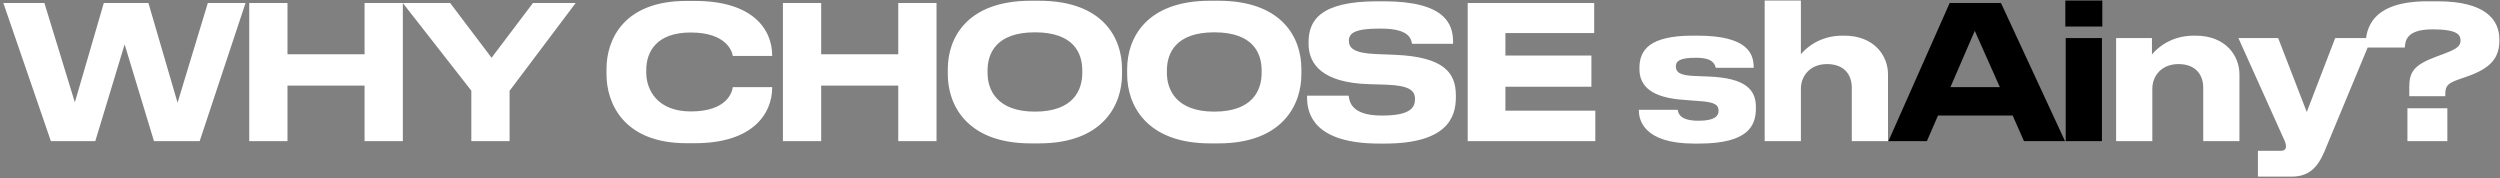
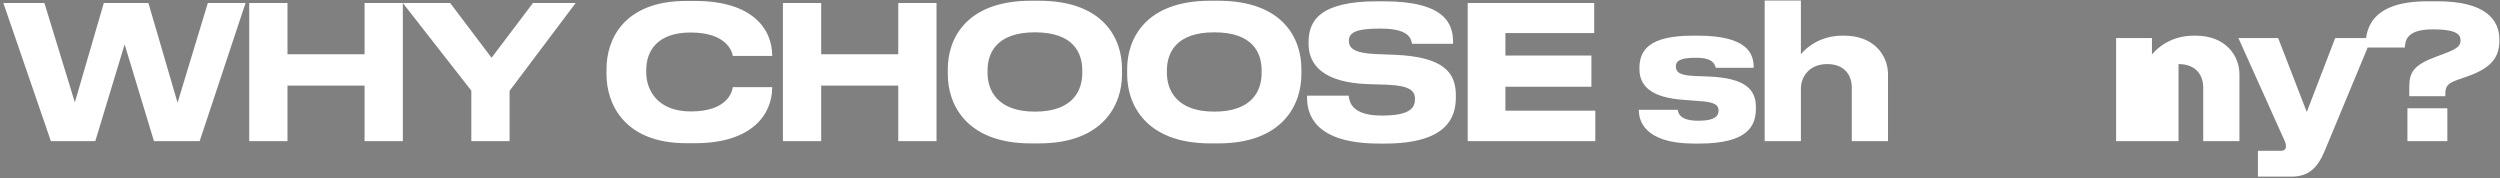
<svg xmlns="http://www.w3.org/2000/svg" width="673" height="48" viewBox="0 0 673 48" fill="none">
  <rect x="0" y="0" width="673" height="48" fill="#808080" stroke="none" />
-   <path d="M25.65 38H13.7L0.9 0.8H11.95L20.15 27.55L27.95 0.8H39.95L47.8 27.65L55.95 0.8H66.1L53.75 38H41.45L33.55 11.95L25.65 38ZM67.092 38V0.8H77.392V14.6H98.142V0.8H108.442V38H98.142V23.05H77.392V38H67.092ZM126.879 38V24.4L108.429 0.8H121.179L132.329 15.55L143.479 0.8H154.979L137.179 24.45V38H126.879ZM187.07 38.55H184.77C167.77 38.55 163.27 27.65 163.27 20.05V18.55C163.27 10.8 167.77 0.25 184.77 0.25H187.07C202.67 0.25 207.87 7.9 207.87 14.95V15.05H197.27C197.12 14 195.72 8.75 185.92 8.75C176.82 8.75 173.97 13.85 173.97 18.85V19.55C173.97 24.15 176.92 30 185.97 30C195.87 30 197.12 24.65 197.27 23.45H207.87V23.6C207.87 30.4 202.87 38.55 187.07 38.55ZM210.762 38V0.8H221.062V14.6H241.812V0.8H252.112V38H241.812V23.05H221.062V38H210.762ZM277.499 0.2H279.699C297.099 0.2 302.049 10.4 302.049 18.55V20.05C302.049 28.05 297.099 38.6 279.699 38.6H277.499C260.099 38.6 255.149 28.05 255.149 20.05V18.55C255.149 10.45 260.099 0.2 277.499 0.2ZM291.349 19.65V18.95C291.349 14.35 289.099 8.7 278.599 8.7C268.199 8.7 265.849 14.35 265.849 18.95V19.65C265.849 24.15 268.349 30.05 278.599 30.05C289.049 30.05 291.349 24.15 291.349 19.65ZM325.782 0.2H327.982C345.382 0.2 350.332 10.4 350.332 18.55V20.05C350.332 28.05 345.382 38.6 327.982 38.6H325.782C308.382 38.6 303.432 28.05 303.432 20.05V18.55C303.432 10.45 308.382 0.2 325.782 0.2ZM339.632 19.65V18.95C339.632 14.35 337.382 8.7 326.882 8.7C316.482 8.7 314.132 14.35 314.132 18.95V19.65C314.132 24.15 316.632 30.05 326.882 30.05C337.332 30.05 339.632 24.15 339.632 19.65ZM372.766 38.65H371.316C353.866 38.65 351.866 30.75 351.866 26.3V25.75H363.066C363.216 27.4 363.916 31.1 371.816 31.1H372.166C379.916 31.1 380.916 28.8 380.916 26.65C380.916 24.4 379.466 23.05 373.316 22.8L368.366 22.65C356.166 22.25 352.266 17.4 352.266 11.8V11.35C352.266 5.55 355.366 0.35 370.766 0.35H372.466C388.916 0.35 391.166 6.35 391.166 11.25V11.8H380.116C379.866 10.15 378.966 7.7 371.766 7.7H371.266C364.666 7.7 363.116 8.95 363.116 11C363.116 12.9 364.466 14.3 370.316 14.55L375.466 14.75C388.716 15.3 391.916 19.6 391.916 25.65V26.25C391.916 31.7 389.416 38.65 372.766 38.65ZM395.106 0.8H429.156V8.9H405.256V14.95H428.406V23.35H405.256V29.8H429.456V38H395.106V0.8ZM457.337 38.65H456.037C442.387 38.65 441.187 32.15 441.187 29.8V29.55H451.637C451.787 30.5 452.237 32.5 457.187 32.5H457.287C461.637 32.5 462.637 31.2 462.637 29.85C462.637 28.45 461.987 27.45 457.337 27.2L453.537 26.9C444.587 26.35 441.337 23.2 441.337 18.6V18.3C441.337 13.55 443.937 9.6 455.687 9.6H457.037C470.487 9.6 472.087 14.5 472.087 18.1V18.25H461.887C461.587 17.25 461.137 15.55 456.587 15.55H456.437C452.237 15.55 451.137 16.45 451.137 17.85C451.137 19.4 452.137 20.3 456.137 20.45L459.937 20.6C469.937 21 472.687 24.15 472.687 28.8V29.15C472.687 33.8 470.687 38.65 457.337 38.65ZM475.052 38V0.15H484.802V14.6C486.002 13.15 489.652 9.6 495.952 9.6H496.452C504.602 9.6 508.252 15.05 508.252 20V38H498.502V23.55C498.502 20.35 496.652 17.25 491.852 17.25C487.202 17.25 484.802 20.5 484.802 23.9V38H475.052ZM569.658 38V10.25H579.308V14.65C580.558 13.15 584.208 9.6 590.558 9.6H591.058C599.208 9.6 602.858 15.05 602.858 20V38H593.108V23.55C593.108 20.35 591.258 17.25 586.458 17.25C581.808 17.25 579.408 20.5 579.408 23.9V38H569.658ZM607.832 47.55V40.6H613.932C614.882 40.6 615.382 40.2 615.382 39.45V39.4C615.382 38.8 615.232 38.25 614.482 36.7L602.582 10.25H613.282L620.982 30.15L628.632 10.25H638.432L625.732 40.8C623.782 45.35 621.382 47.55 616.782 47.55H607.832ZM658.278 25.9H648.578V23.4C648.578 19.3 649.878 17.45 655.978 15.2L658.378 14.3C661.628 13.05 662.378 12.25 662.378 10.9C662.378 9.35 661.478 7.9 654.828 7.9C647.428 7.9 647.528 11.35 647.378 12.8H636.828V12.2C636.828 7.8 638.378 0.35 653.428 0.35H656.228C669.178 0.35 672.828 5.4 672.828 10.6V10.95C672.828 15.45 670.628 18.35 664.128 20.6L661.678 21.45C659.128 22.4 658.278 23 658.278 25.25V25.9ZM658.828 29.15V38H648.078V29.15H658.828Z" fill="white" />
-   <path d="M538.359 23.45L531.609 8.3L525.059 23.45H538.359ZM544.859 38L541.809 31.1H521.709L518.709 38H508.359L524.859 0.8H538.659L555.909 38H544.859ZM565.941 0.15V7.15H555.991V0.15H565.941ZM565.841 10.25V38H556.091V10.25H565.841Z" fill="black" />
+   <path d="M25.65 38H13.7L0.9 0.8H11.95L20.15 27.55L27.95 0.8H39.95L47.8 27.65L55.95 0.8H66.1L53.75 38H41.45L33.55 11.95L25.65 38ZM67.092 38V0.8H77.392V14.6H98.142V0.8H108.442V38H98.142V23.05H77.392V38H67.092ZM126.879 38V24.4L108.429 0.8H121.179L132.329 15.55L143.479 0.8H154.979L137.179 24.45V38H126.879ZM187.07 38.55H184.77C167.77 38.55 163.27 27.65 163.27 20.05V18.55C163.27 10.8 167.77 0.25 184.77 0.25H187.07C202.67 0.25 207.87 7.9 207.87 14.95V15.05H197.27C197.12 14 195.72 8.75 185.92 8.75C176.82 8.75 173.97 13.85 173.97 18.85V19.55C173.97 24.15 176.92 30 185.97 30C195.87 30 197.12 24.65 197.27 23.45H207.87V23.6C207.87 30.4 202.87 38.55 187.07 38.55ZM210.762 38V0.8H221.062V14.6H241.812V0.8H252.112V38H241.812V23.05H221.062V38H210.762ZM277.499 0.2H279.699C297.099 0.2 302.049 10.4 302.049 18.55V20.05C302.049 28.05 297.099 38.6 279.699 38.6H277.499C260.099 38.6 255.149 28.05 255.149 20.05V18.55C255.149 10.45 260.099 0.2 277.499 0.2ZM291.349 19.65V18.95C291.349 14.35 289.099 8.7 278.599 8.7C268.199 8.7 265.849 14.35 265.849 18.95V19.65C265.849 24.15 268.349 30.05 278.599 30.05C289.049 30.05 291.349 24.15 291.349 19.65ZM325.782 0.2H327.982C345.382 0.2 350.332 10.4 350.332 18.55V20.05C350.332 28.05 345.382 38.6 327.982 38.6H325.782C308.382 38.6 303.432 28.05 303.432 20.05V18.55C303.432 10.45 308.382 0.2 325.782 0.2ZM339.632 19.65V18.95C339.632 14.35 337.382 8.7 326.882 8.7C316.482 8.7 314.132 14.35 314.132 18.95V19.65C314.132 24.15 316.632 30.05 326.882 30.05C337.332 30.05 339.632 24.15 339.632 19.65ZM372.766 38.65H371.316C353.866 38.65 351.866 30.75 351.866 26.3V25.75H363.066C363.216 27.4 363.916 31.1 371.816 31.1H372.166C379.916 31.1 380.916 28.8 380.916 26.65C380.916 24.4 379.466 23.05 373.316 22.8L368.366 22.65C356.166 22.25 352.266 17.4 352.266 11.8V11.35C352.266 5.55 355.366 0.35 370.766 0.35H372.466C388.916 0.35 391.166 6.35 391.166 11.25V11.8H380.116C379.866 10.15 378.966 7.7 371.766 7.7H371.266C364.666 7.7 363.116 8.95 363.116 11C363.116 12.9 364.466 14.3 370.316 14.55L375.466 14.75C388.716 15.3 391.916 19.6 391.916 25.65V26.25C391.916 31.7 389.416 38.65 372.766 38.65ZM395.106 0.8H429.156V8.9H405.256V14.95H428.406V23.35H405.256V29.8H429.456V38H395.106V0.8ZM457.337 38.65H456.037C442.387 38.65 441.187 32.15 441.187 29.8V29.55H451.637C451.787 30.5 452.237 32.5 457.187 32.5H457.287C461.637 32.5 462.637 31.2 462.637 29.85C462.637 28.45 461.987 27.45 457.337 27.2L453.537 26.9C444.587 26.35 441.337 23.2 441.337 18.6V18.3C441.337 13.55 443.937 9.6 455.687 9.6H457.037C470.487 9.6 472.087 14.5 472.087 18.1V18.25H461.887C461.587 17.25 461.137 15.55 456.587 15.55H456.437C452.237 15.55 451.137 16.45 451.137 17.85C451.137 19.4 452.137 20.3 456.137 20.45L459.937 20.6C469.937 21 472.687 24.15 472.687 28.8V29.15C472.687 33.8 470.687 38.65 457.337 38.65ZM475.052 38V0.15H484.802V14.6C486.002 13.15 489.652 9.6 495.952 9.6H496.452C504.602 9.6 508.252 15.05 508.252 20V38H498.502V23.55C498.502 20.35 496.652 17.25 491.852 17.25C487.202 17.25 484.802 20.5 484.802 23.9V38H475.052ZM569.658 38V10.25H579.308V14.65C580.558 13.15 584.208 9.6 590.558 9.6H591.058C599.208 9.6 602.858 15.05 602.858 20V38H593.108V23.55C593.108 20.35 591.258 17.25 586.458 17.25V38H569.658ZM607.832 47.55V40.6H613.932C614.882 40.6 615.382 40.2 615.382 39.45V39.4C615.382 38.8 615.232 38.25 614.482 36.7L602.582 10.25H613.282L620.982 30.15L628.632 10.25H638.432L625.732 40.8C623.782 45.35 621.382 47.55 616.782 47.55H607.832ZM658.278 25.9H648.578V23.4C648.578 19.3 649.878 17.45 655.978 15.2L658.378 14.3C661.628 13.05 662.378 12.25 662.378 10.9C662.378 9.35 661.478 7.9 654.828 7.9C647.428 7.9 647.528 11.35 647.378 12.8H636.828V12.2C636.828 7.8 638.378 0.35 653.428 0.35H656.228C669.178 0.35 672.828 5.4 672.828 10.6V10.95C672.828 15.45 670.628 18.35 664.128 20.6L661.678 21.45C659.128 22.4 658.278 23 658.278 25.25V25.9ZM658.828 29.15V38H648.078V29.15H658.828Z" fill="white" />
</svg>